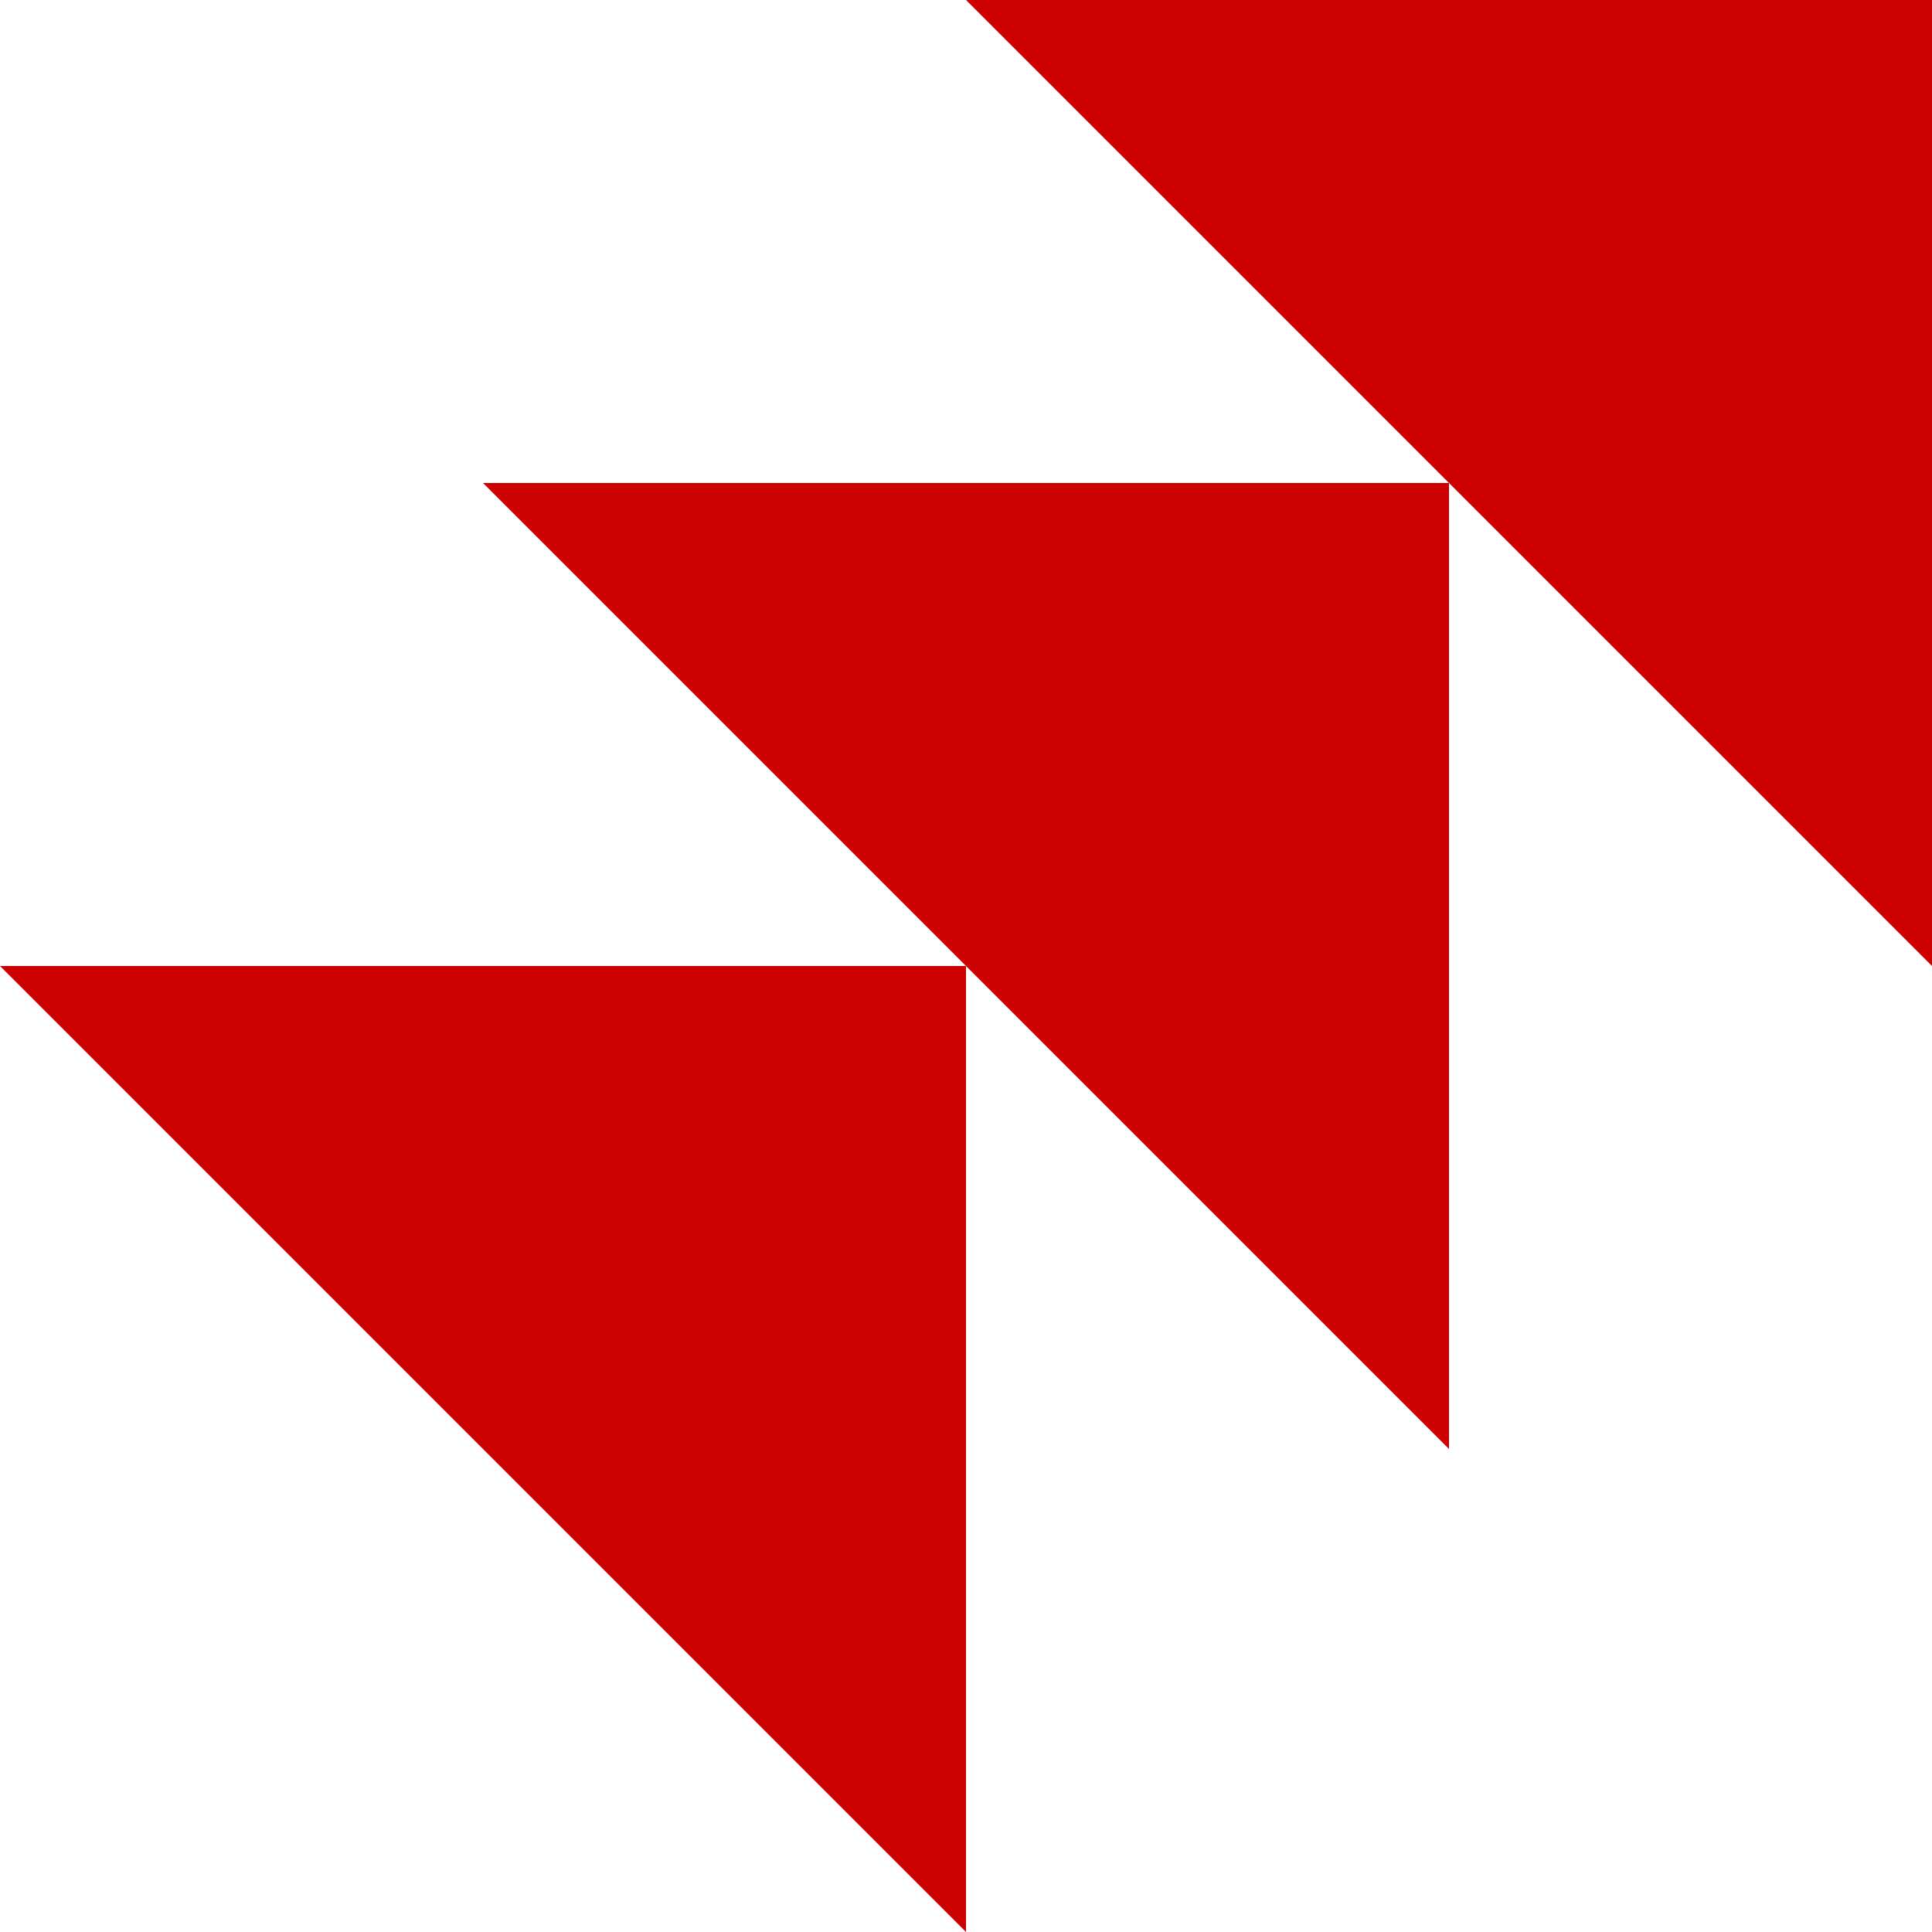
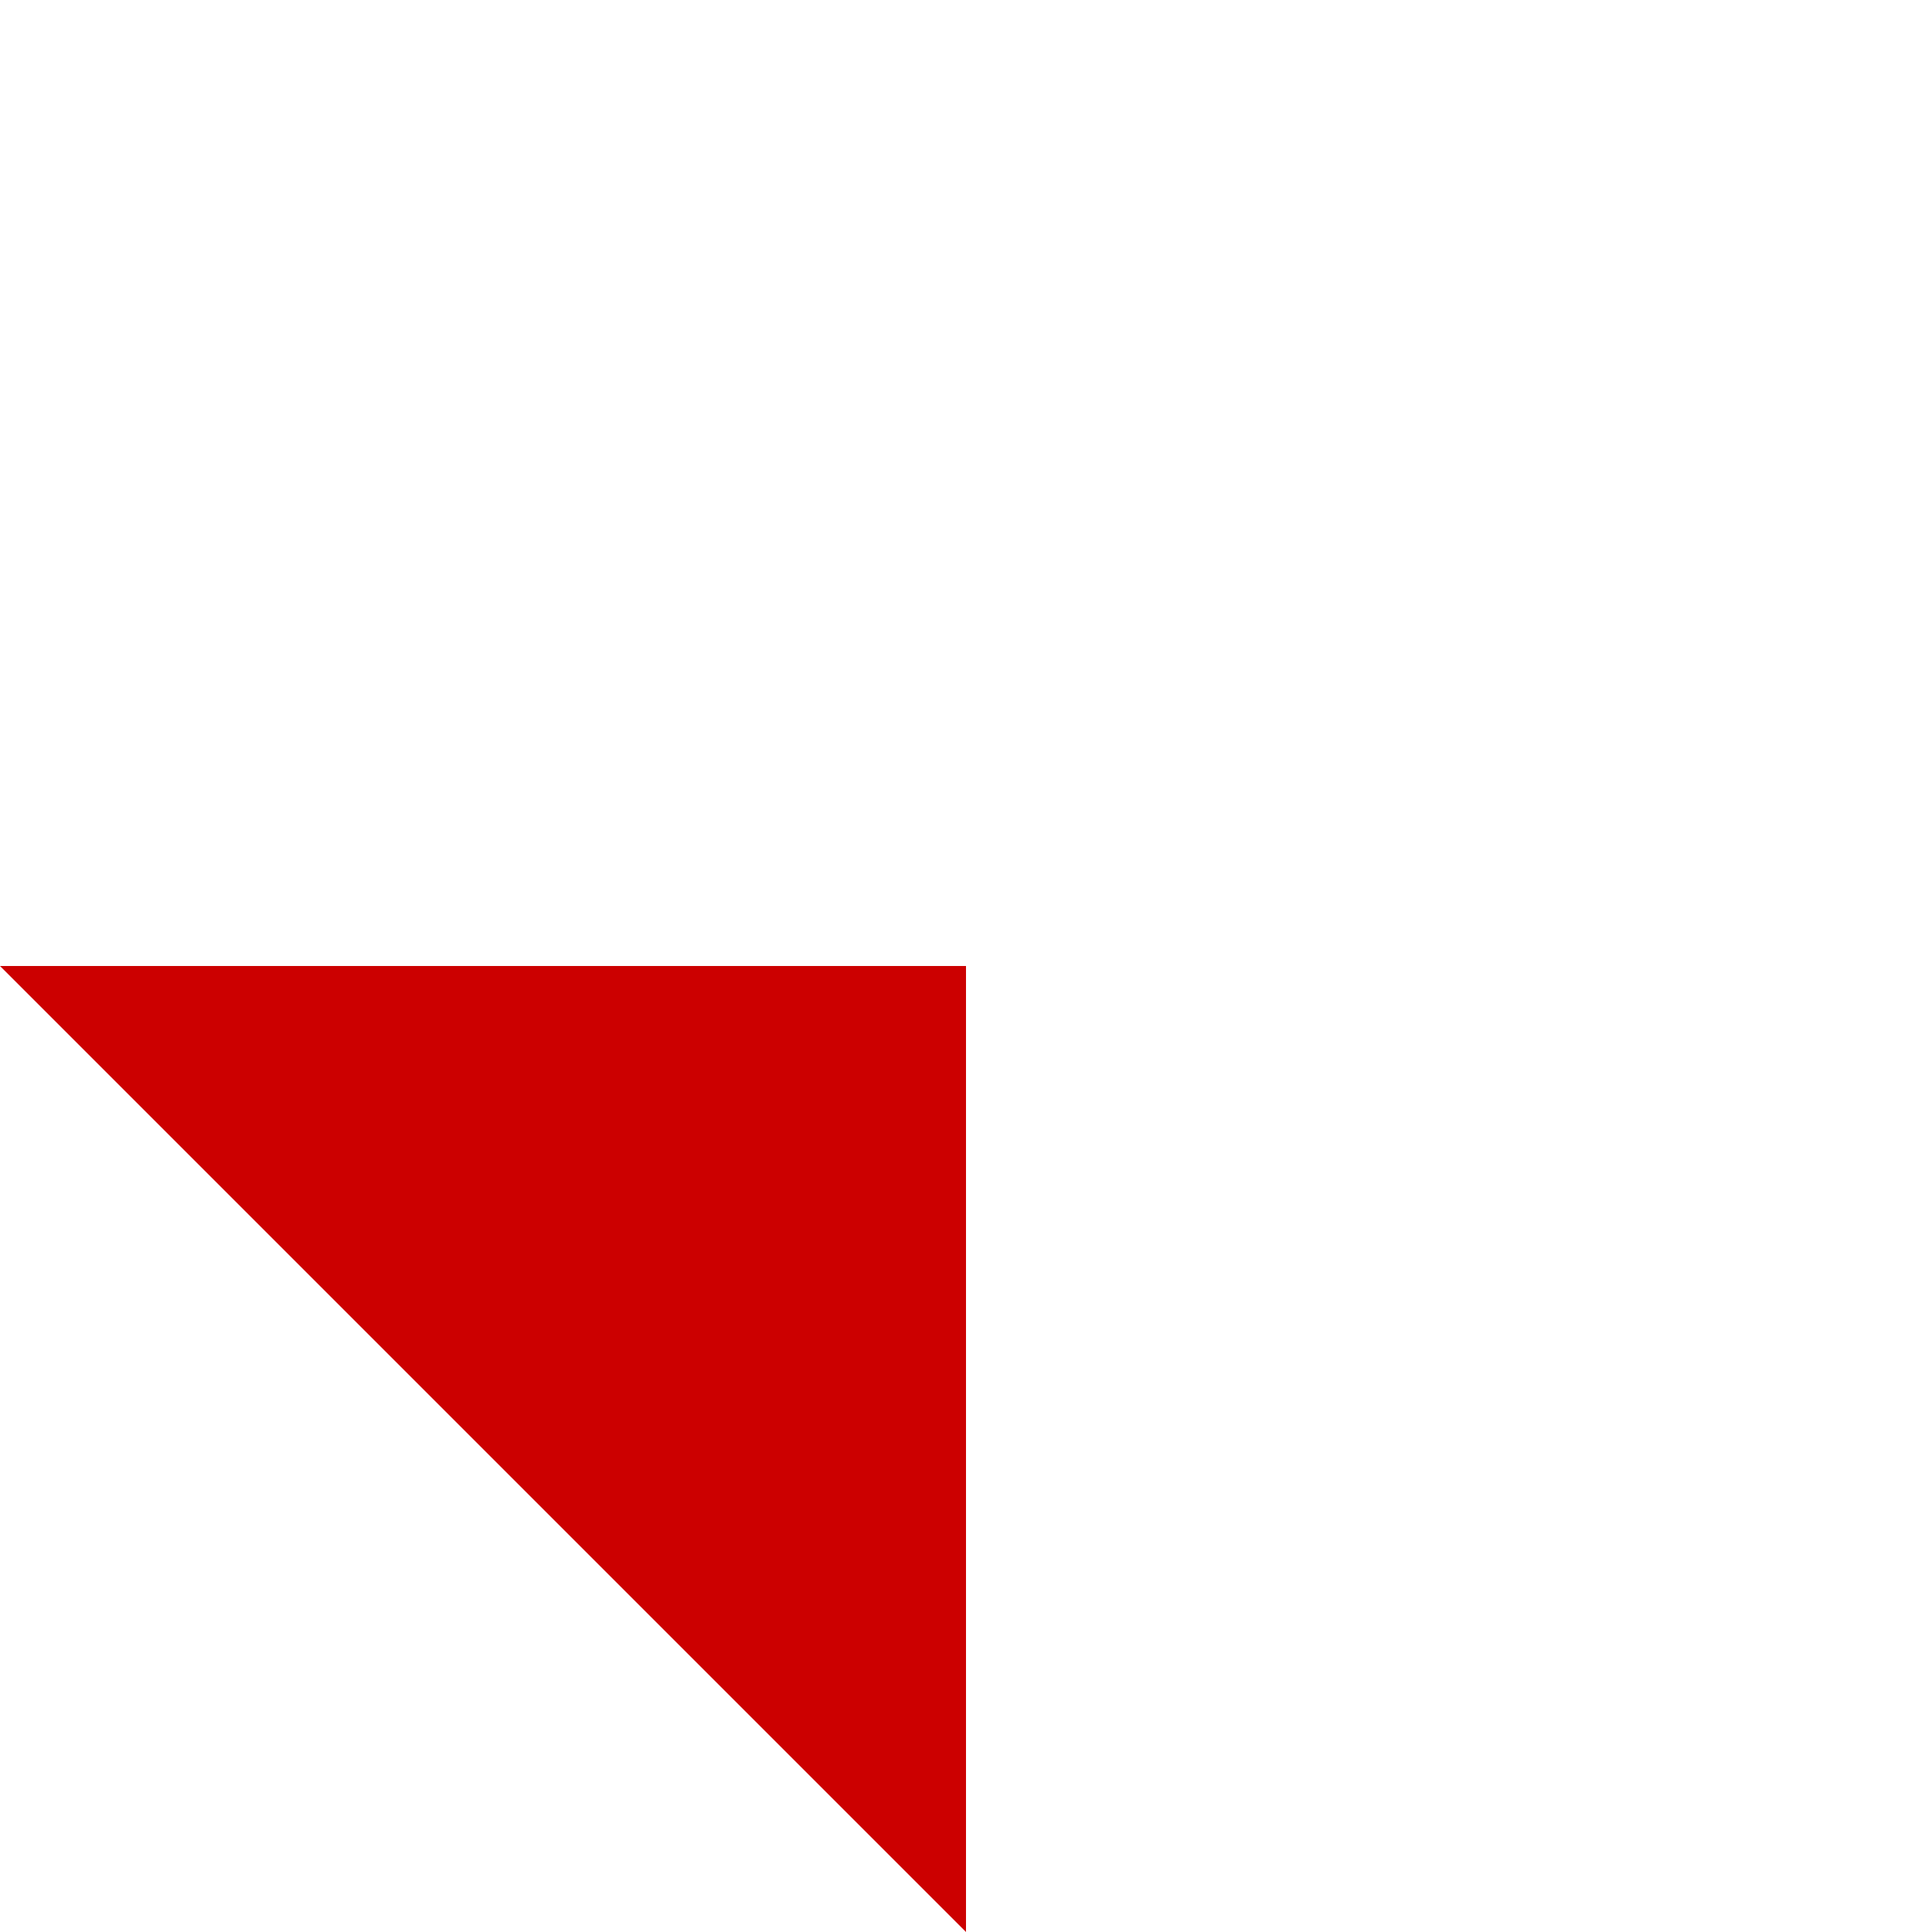
<svg xmlns="http://www.w3.org/2000/svg" width="190" height="190" viewBox="0 0 190 190" fill="none">
  <path d="M95 95H0L95 190V95Z" fill="#CC0000" />
-   <path d="M142.5 47.5H47.5L142.5 142.5V47.5Z" fill="#CC0000" />
-   <path d="M190 0H95L190 95V0Z" fill="#CC0000" />
</svg>